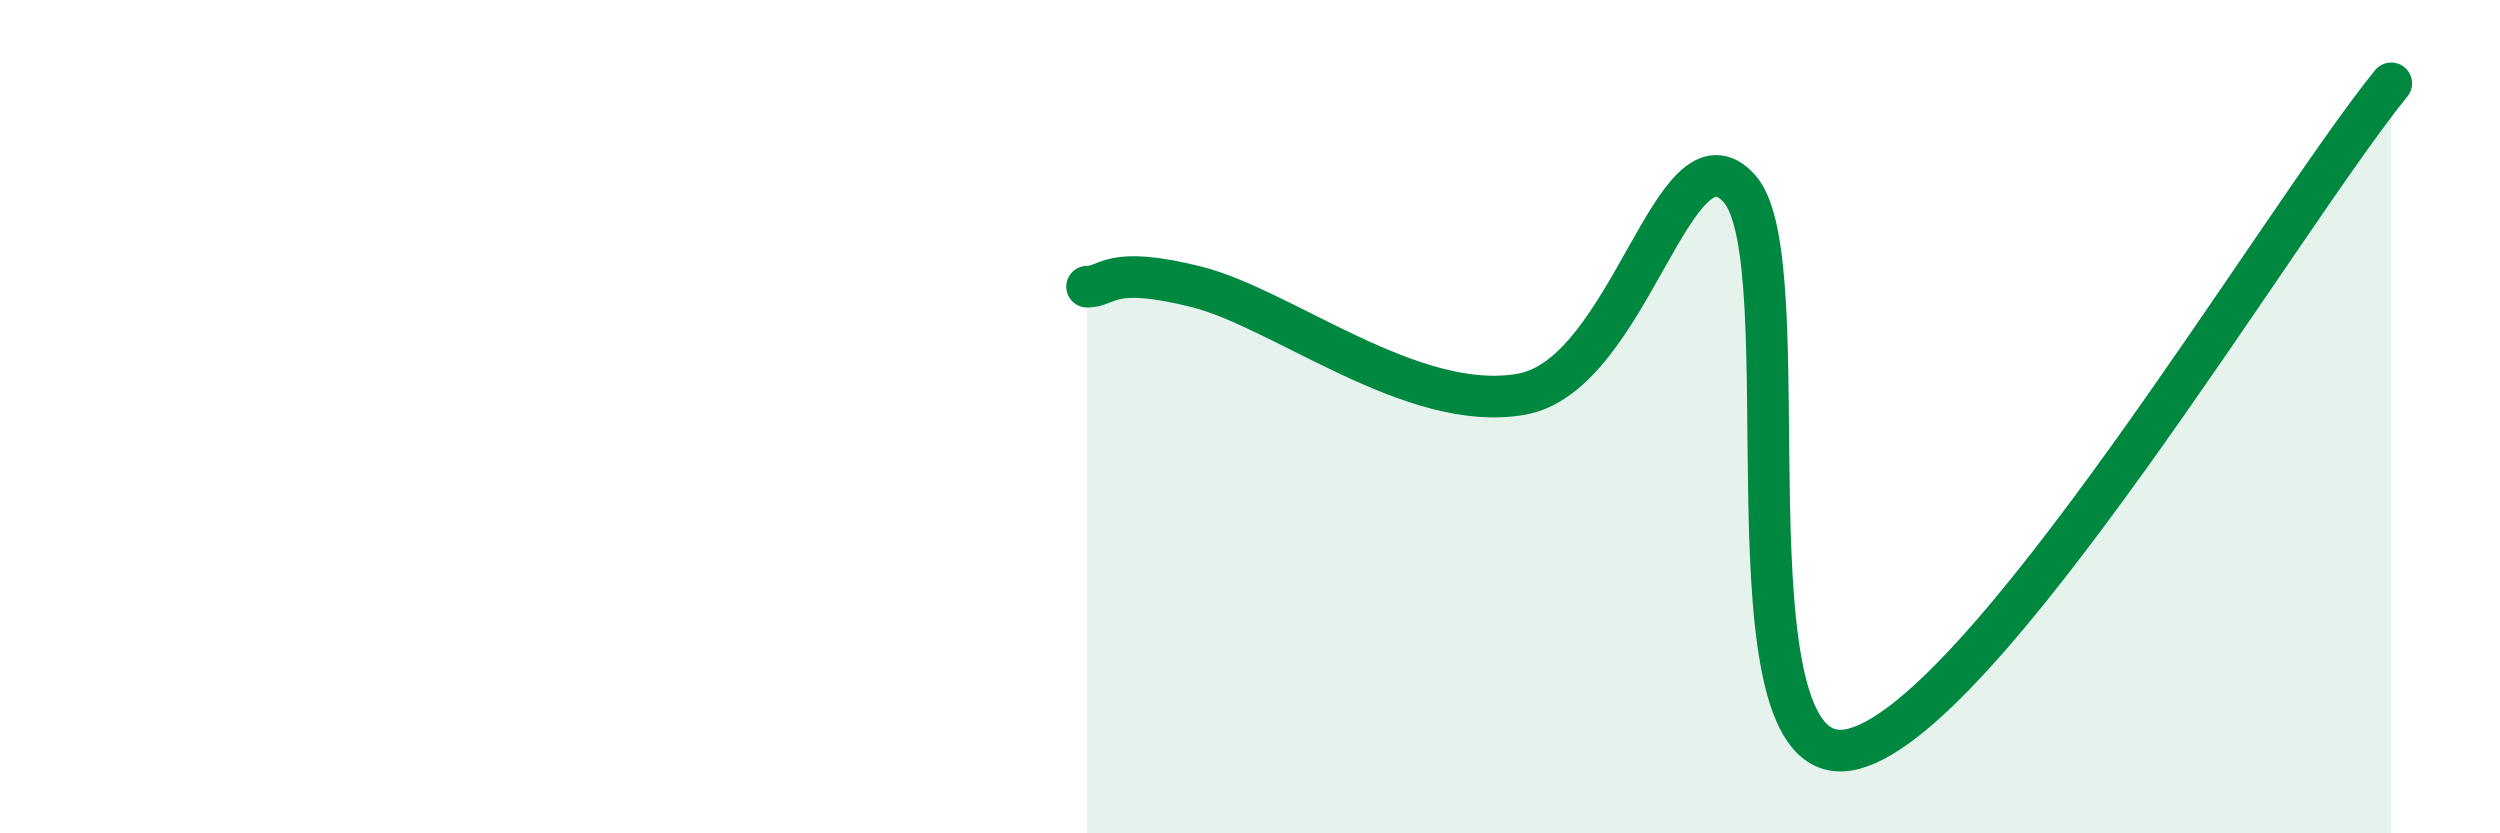
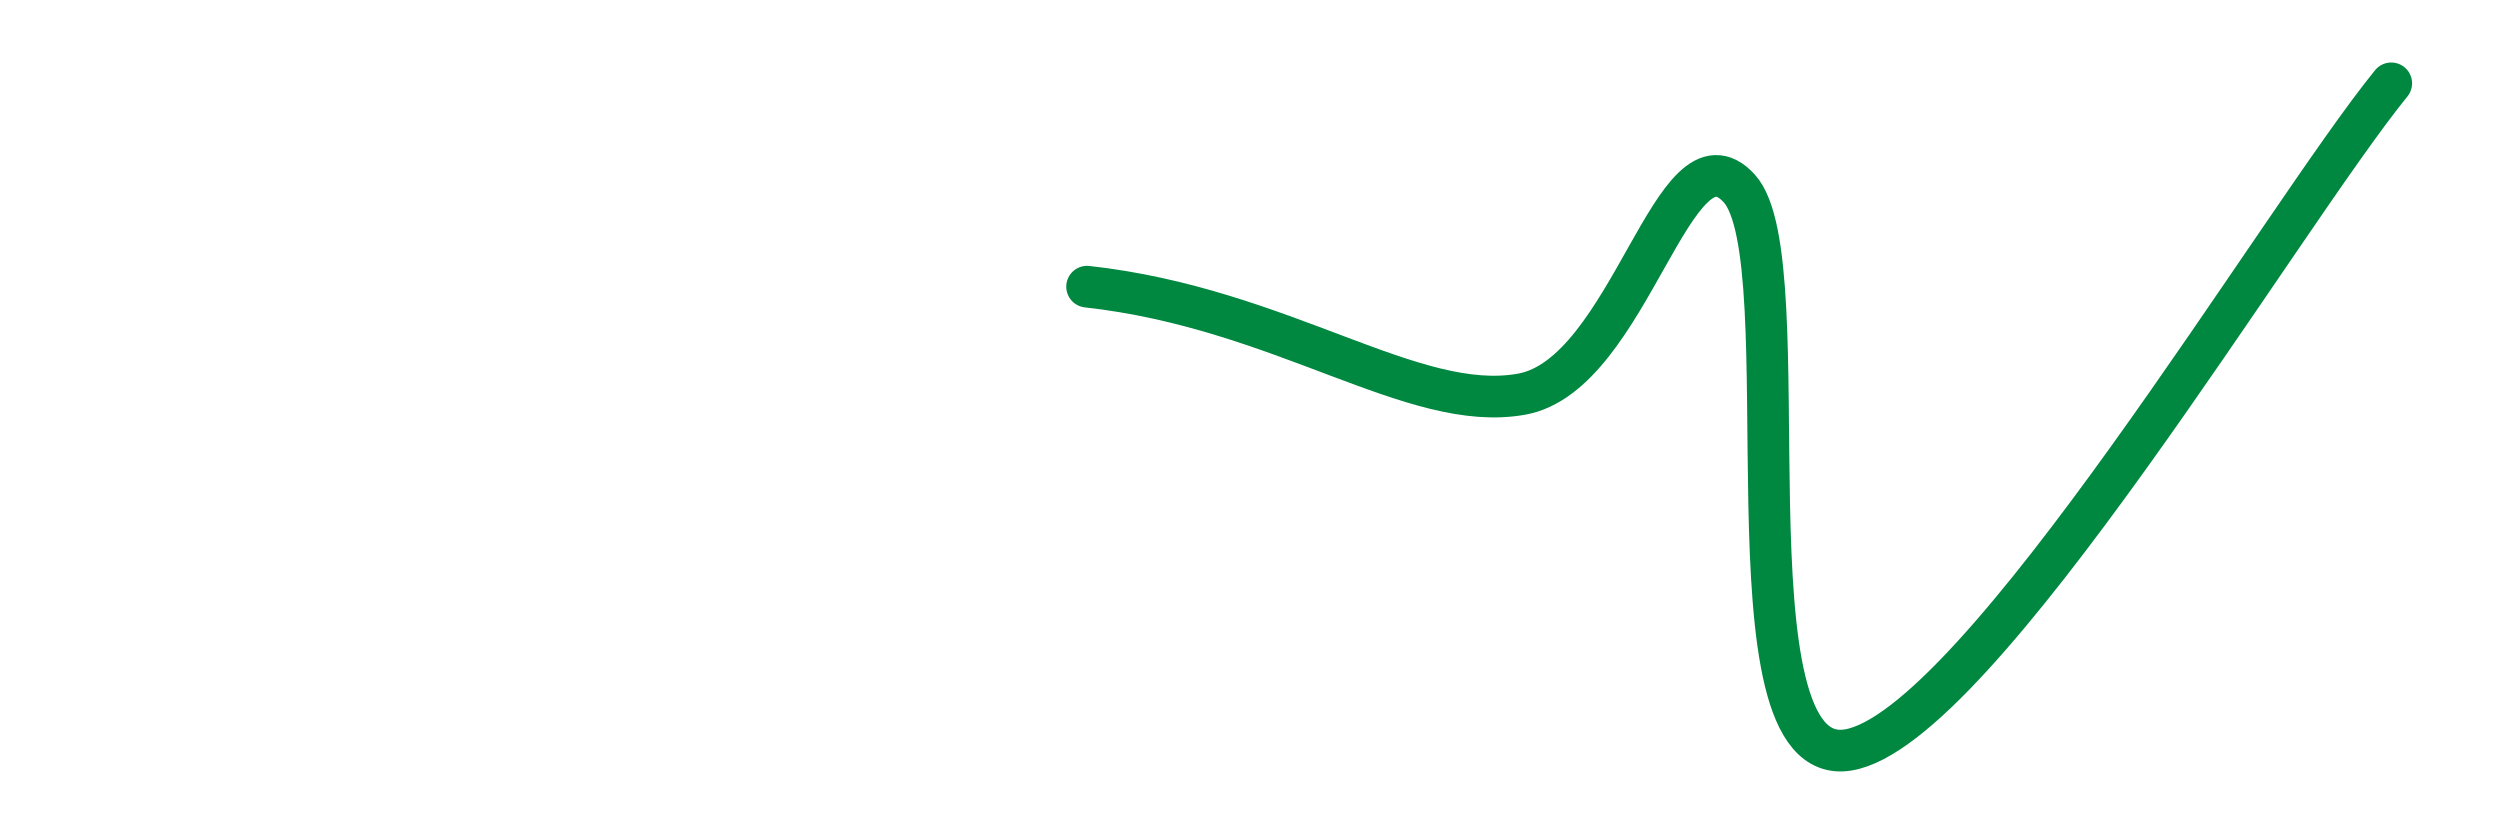
<svg xmlns="http://www.w3.org/2000/svg" width="60" height="20" viewBox="0 0 60 20">
-   <path d="M 26.09,6.88 C 26.61,6.88 26.61,6.36 28.7,6.88 C 30.79,7.4 33.91,9.93 36.52,9.46 C 39.13,8.99 40.17,2.81 41.74,4.52 C 43.31,6.23 41.22,18.5 44.35,18 C 47.48,17.5 54.78,5.2 57.39,2L57.39 20L26.09 20Z" fill="#008740" opacity="0.1" stroke-linecap="round" stroke-linejoin="round" />
-   <path d="M 26.09,6.88 C 26.61,6.88 26.61,6.36 28.7,6.88 C 30.79,7.4 33.91,9.93 36.52,9.46 C 39.13,8.99 40.17,2.81 41.74,4.52 C 43.31,6.23 41.22,18.5 44.35,18 C 47.48,17.5 54.78,5.2 57.39,2" stroke="#008740" stroke-width="1" fill="none" stroke-linecap="round" stroke-linejoin="round" />
+   <path d="M 26.09,6.88 C 30.79,7.4 33.91,9.93 36.52,9.46 C 39.13,8.99 40.17,2.81 41.74,4.52 C 43.31,6.23 41.22,18.5 44.35,18 C 47.48,17.5 54.78,5.2 57.39,2" stroke="#008740" stroke-width="1" fill="none" stroke-linecap="round" stroke-linejoin="round" />
</svg>